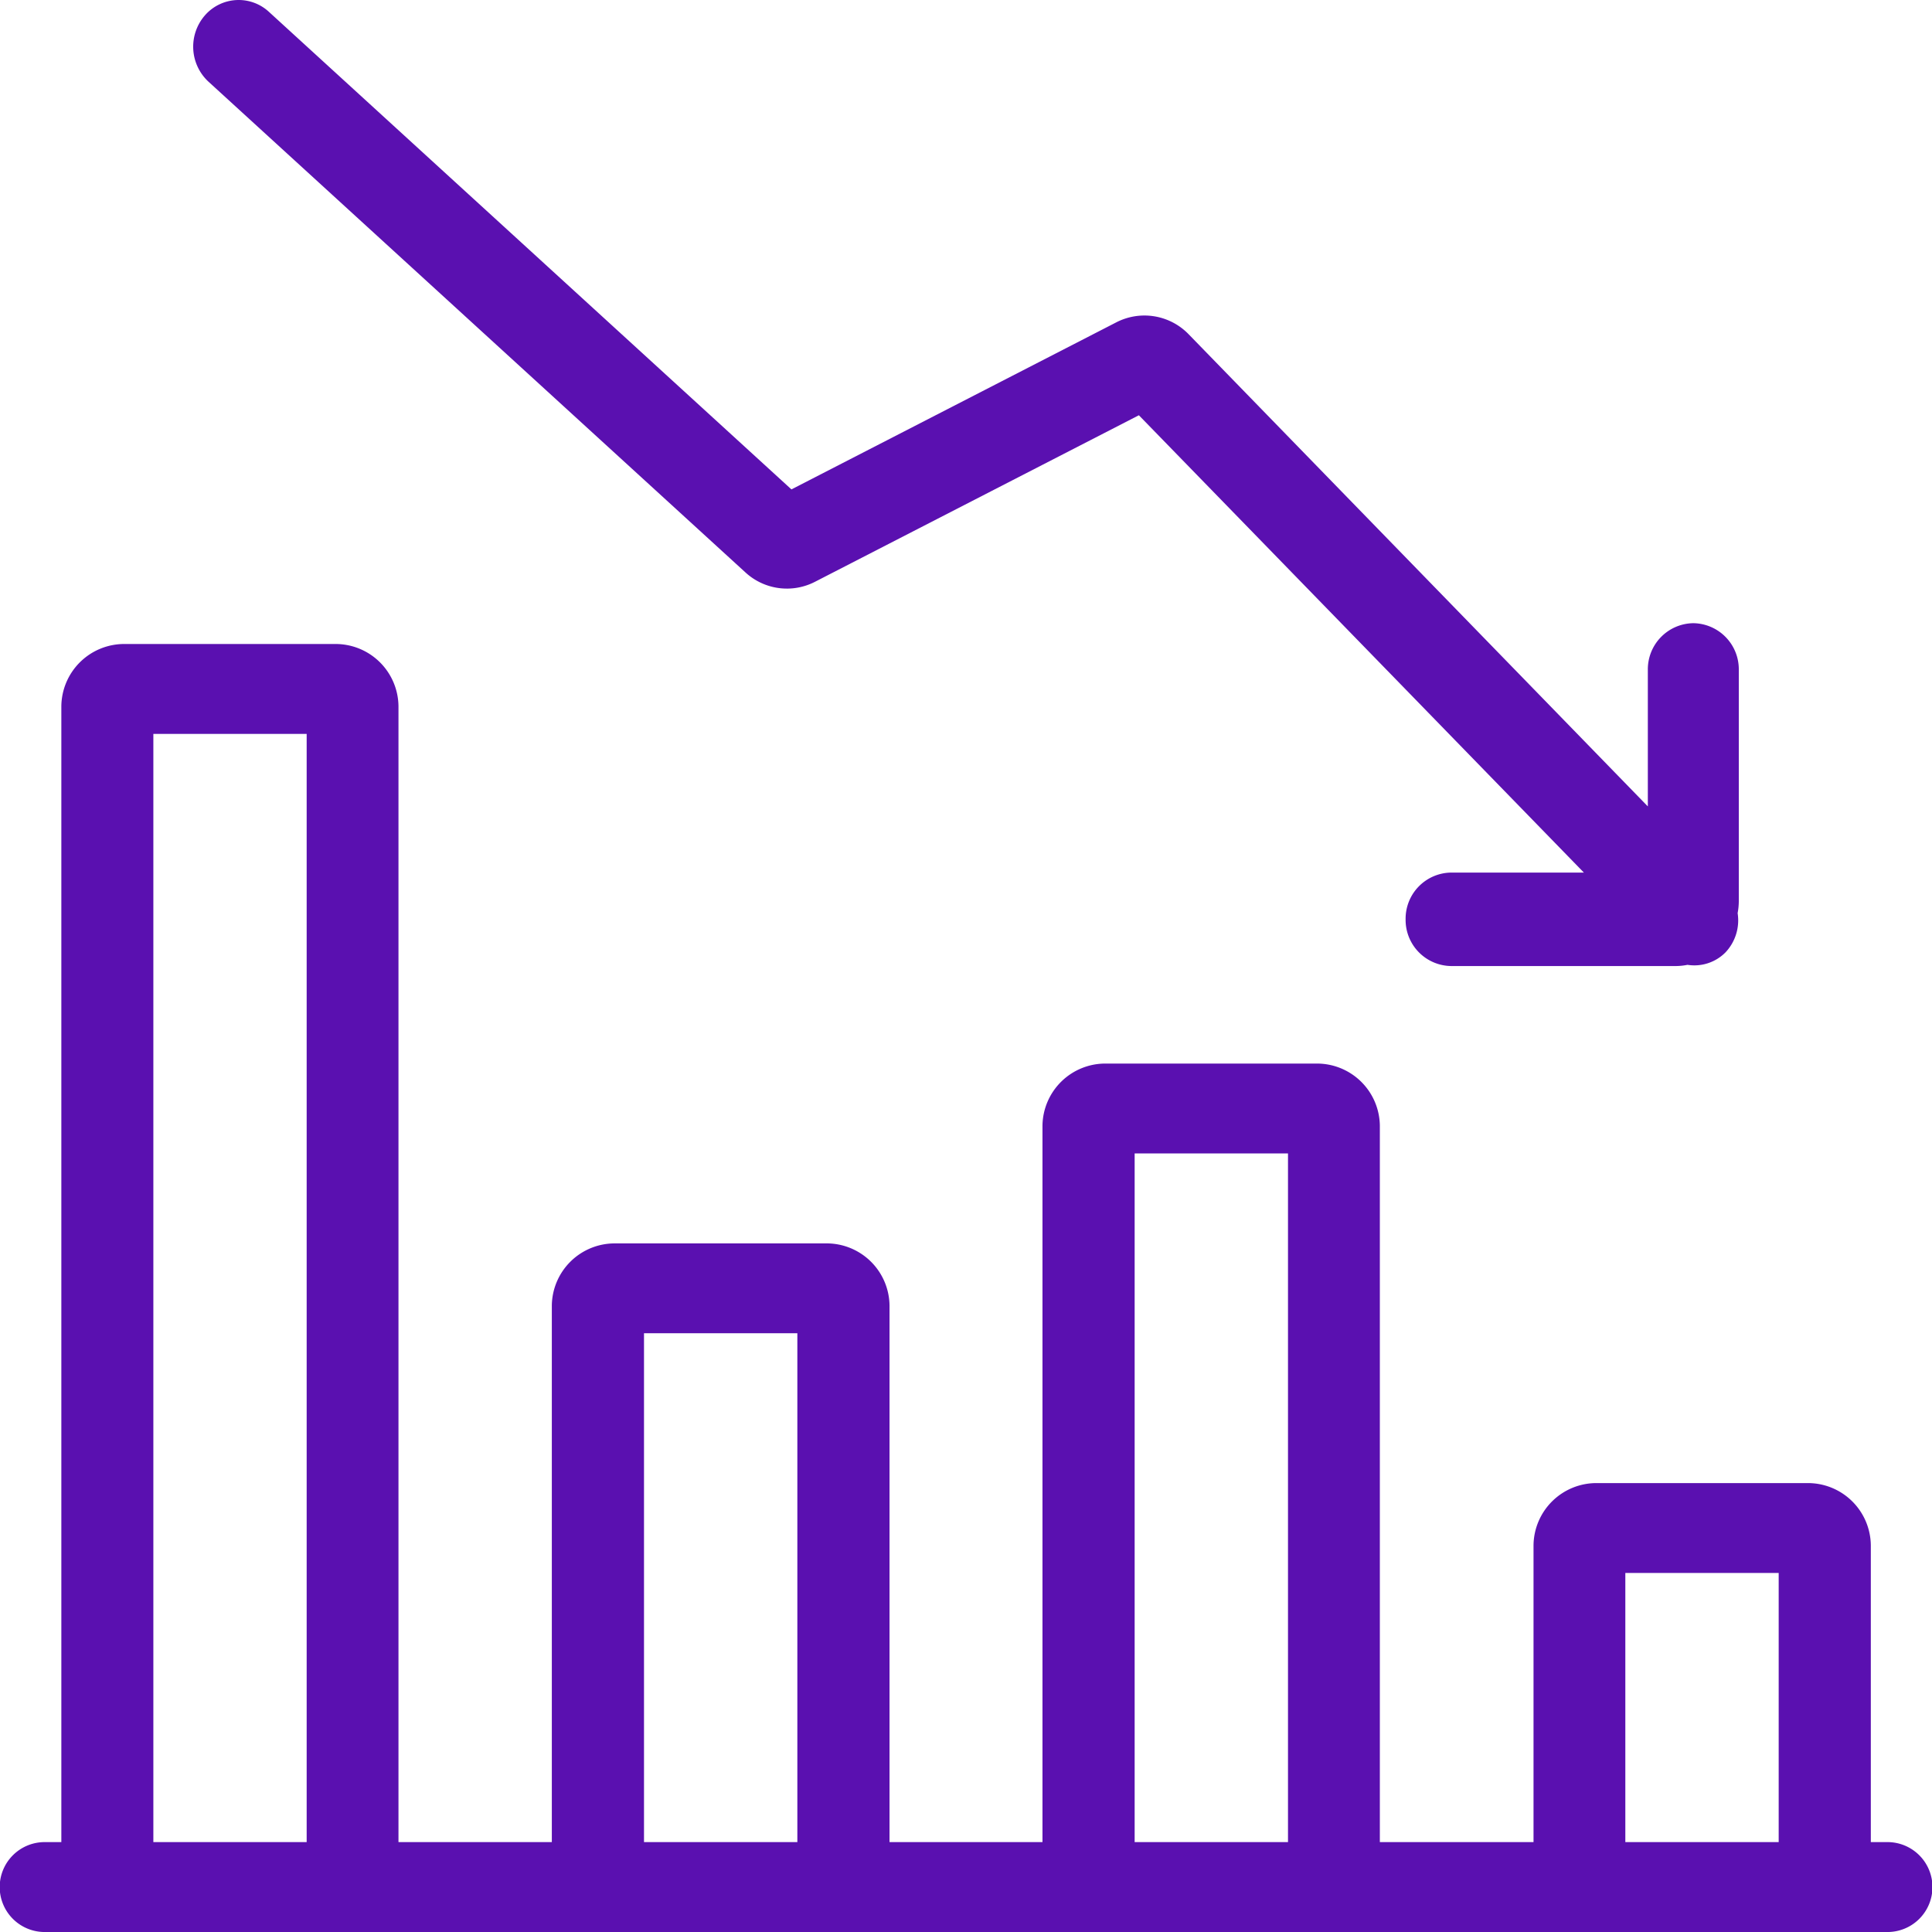
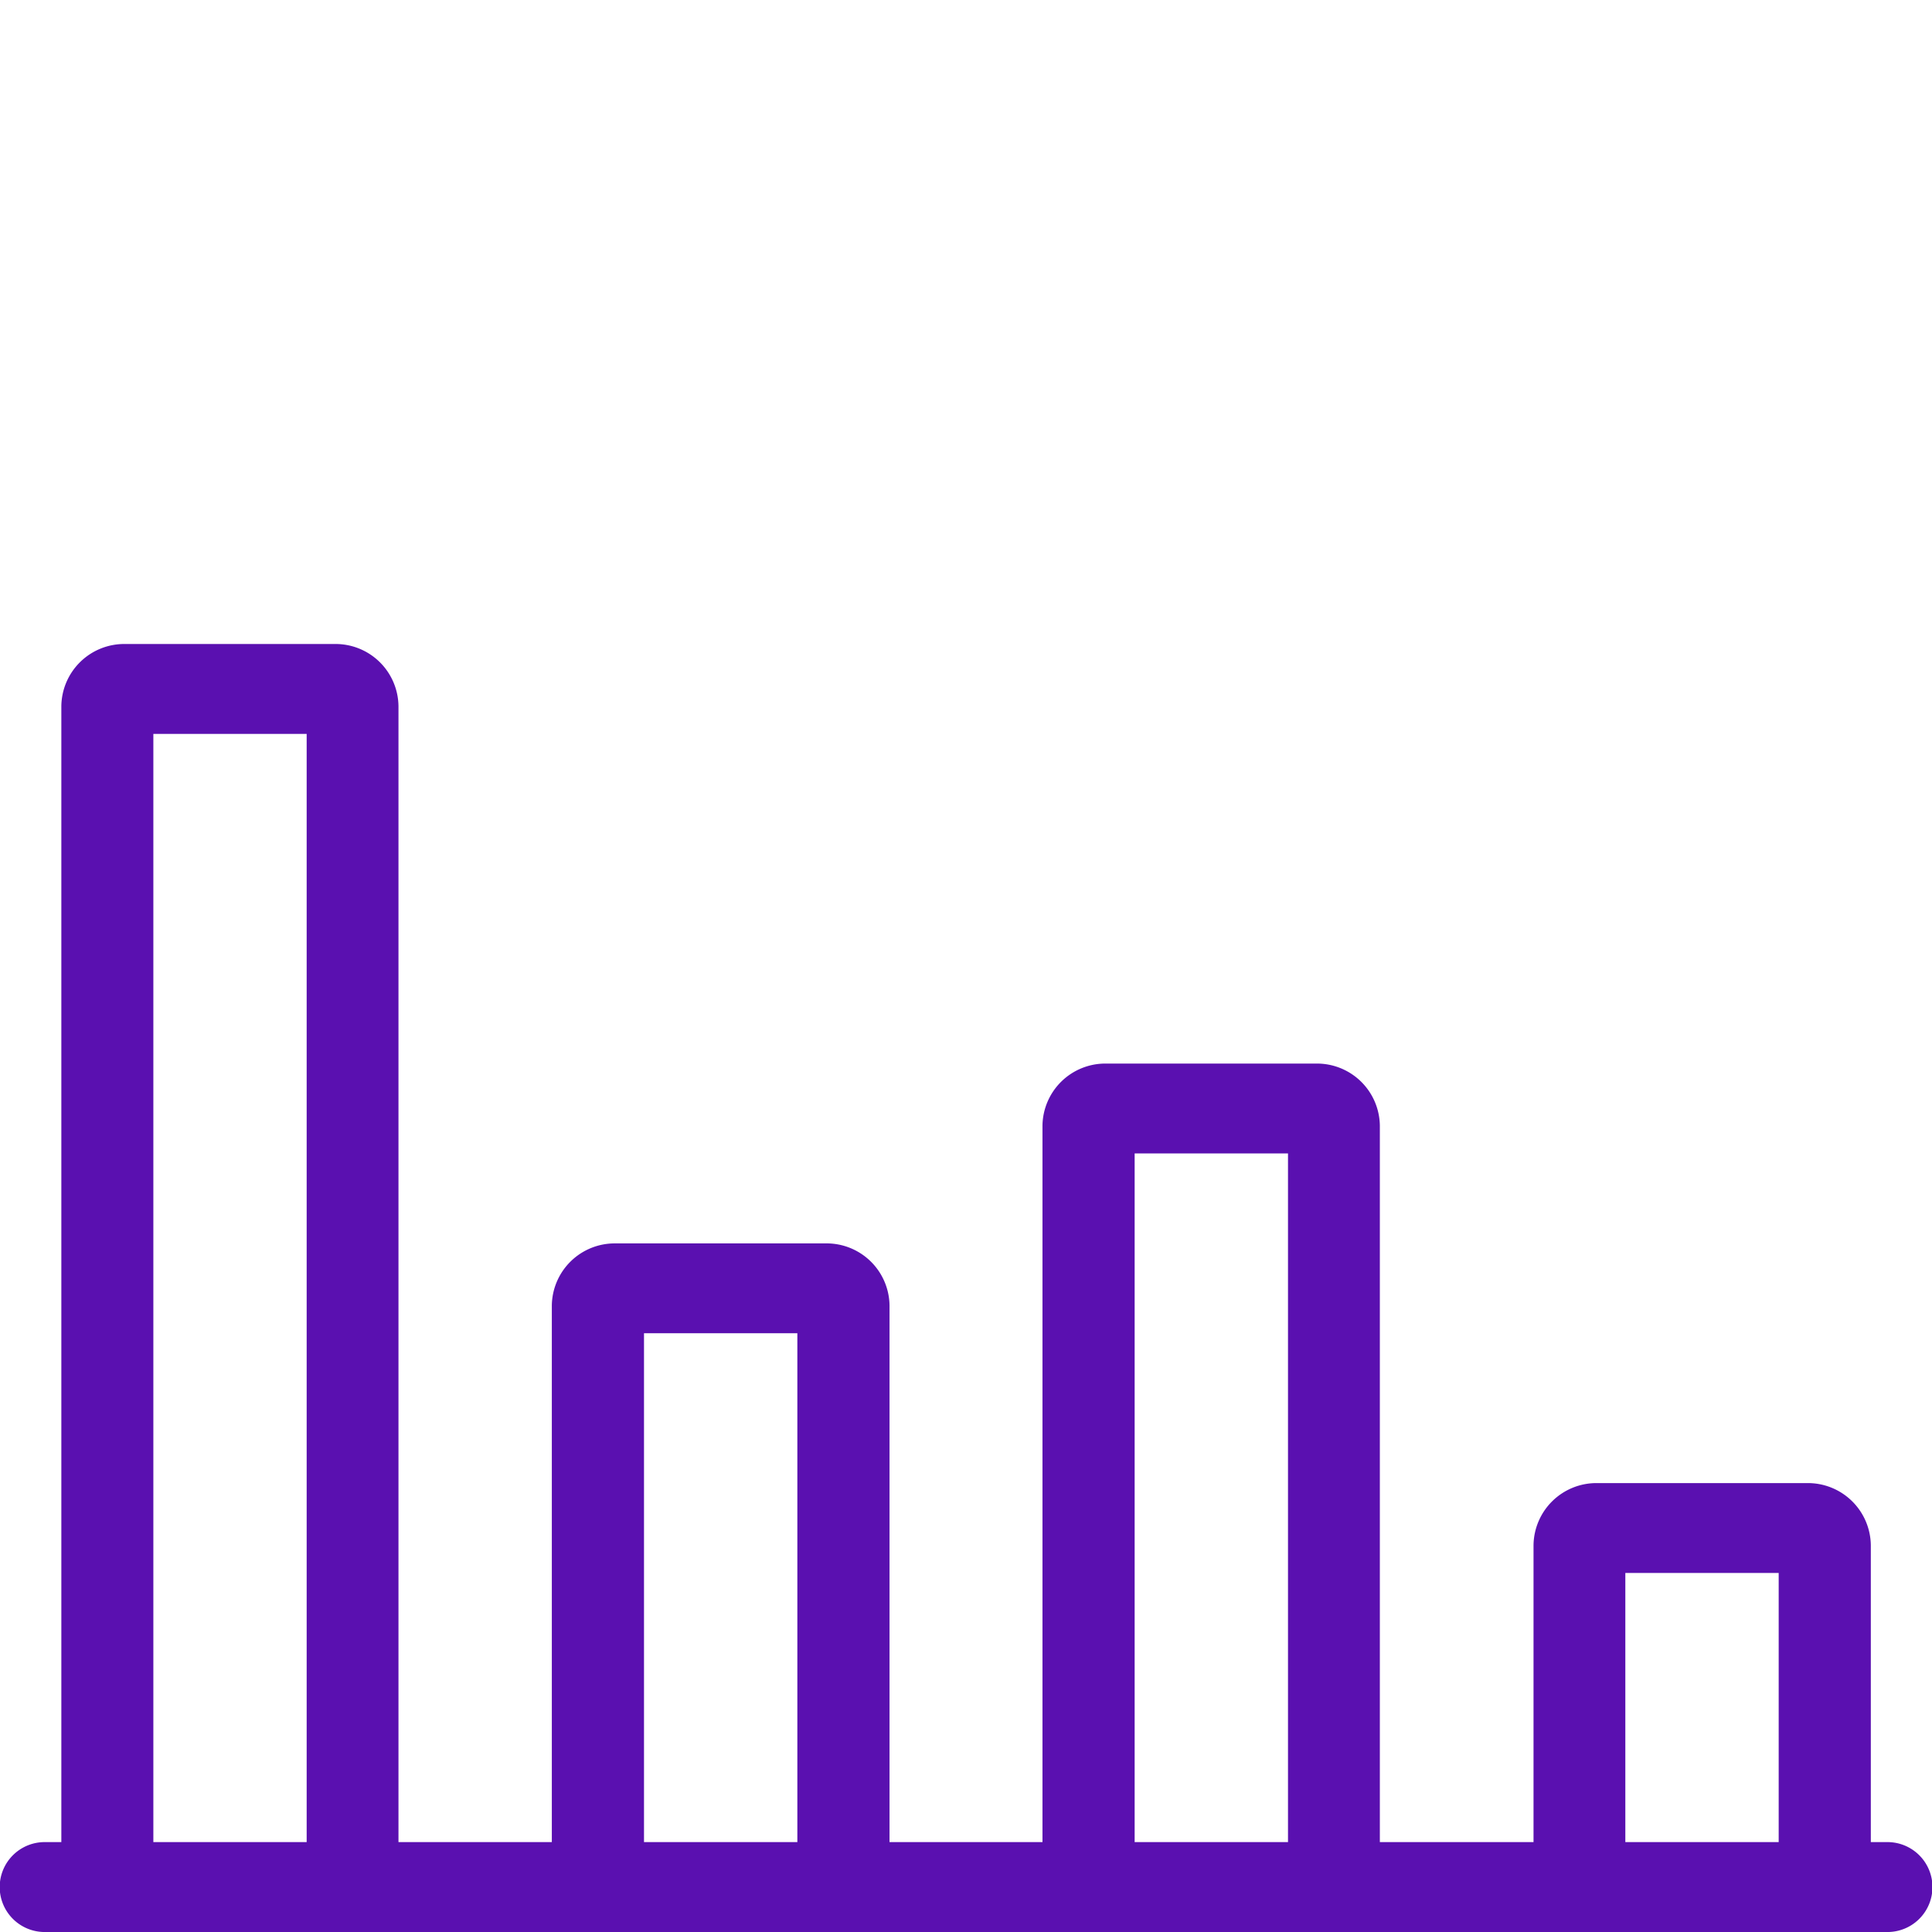
<svg xmlns="http://www.w3.org/2000/svg" width="48" height="48" viewBox="0 0 48 48">
  <g id="Group_2284" data-name="Group 2284" transform="translate(-128 -1132)">
    <g id="Group_2203" data-name="Group 2203" transform="translate(128 1132)">
      <g id="Group_2198" data-name="Group 2198" transform="translate(0)">
-         <path id="Path_3802" data-name="Path 3802" d="M4.13-30a1.108,1.108,0,0,1,.75.293L17.863-17.841l8.072-4.151a1.528,1.528,0,0,1,1.8.3L39.14-9.965v-3.391a1.146,1.146,0,0,1,1.129-1.161A1.146,1.146,0,0,1,41.4-13.355l0,5.75a1.643,1.643,0,0,1-.029.292,1.16,1.16,0,0,1-.3.973,1.089,1.089,0,0,1-.946.311,1.515,1.515,0,0,1-.284.03h-5.59a1.146,1.146,0,0,1-1.129-1.161,1.146,1.146,0,0,1,1.129-1.161h3.3L26.495-19.683l-8.046,4.137a1.522,1.522,0,0,1-1.734-.237L3.379-27.971a1.185,1.185,0,0,1-.094-1.64A1.113,1.113,0,0,1,4.13-30Z" transform="translate(1.8 30)" fill="#5a10b0" fill-rule="evenodd" />
        <path id="Path_3803" data-name="Path 3803" d="M1.143,9.767h.381V-18.457A1.563,1.563,0,0,1,3.1-20H8.325A1.563,1.563,0,0,1,9.9-18.457V9.767h3.81V-3.565a1.563,1.563,0,0,1,1.58-1.543h5.222A1.563,1.563,0,0,1,22.1-3.565V9.767H25.9v-17.8a1.563,1.563,0,0,1,1.58-1.543h5.222a1.563,1.563,0,0,1,1.58,1.543v17.8H38.1V2.39A1.563,1.563,0,0,1,39.675.847H44.9a1.563,1.563,0,0,1,1.58,1.543V9.767h.381a1.117,1.117,0,1,1,0,2.233H1.143a1.117,1.117,0,1,1,0-2.233ZM7.619-17.767H3.81V9.767H7.619ZM19.81-2.876H16V9.767H19.81ZM32-7.343H28.19V9.767H32ZM44.191,3.08h-3.81V9.767h3.81Z" transform="translate(0 36)" fill="#5a10b0" fill-rule="evenodd" />
      </g>
    </g>
  </g>
</svg>